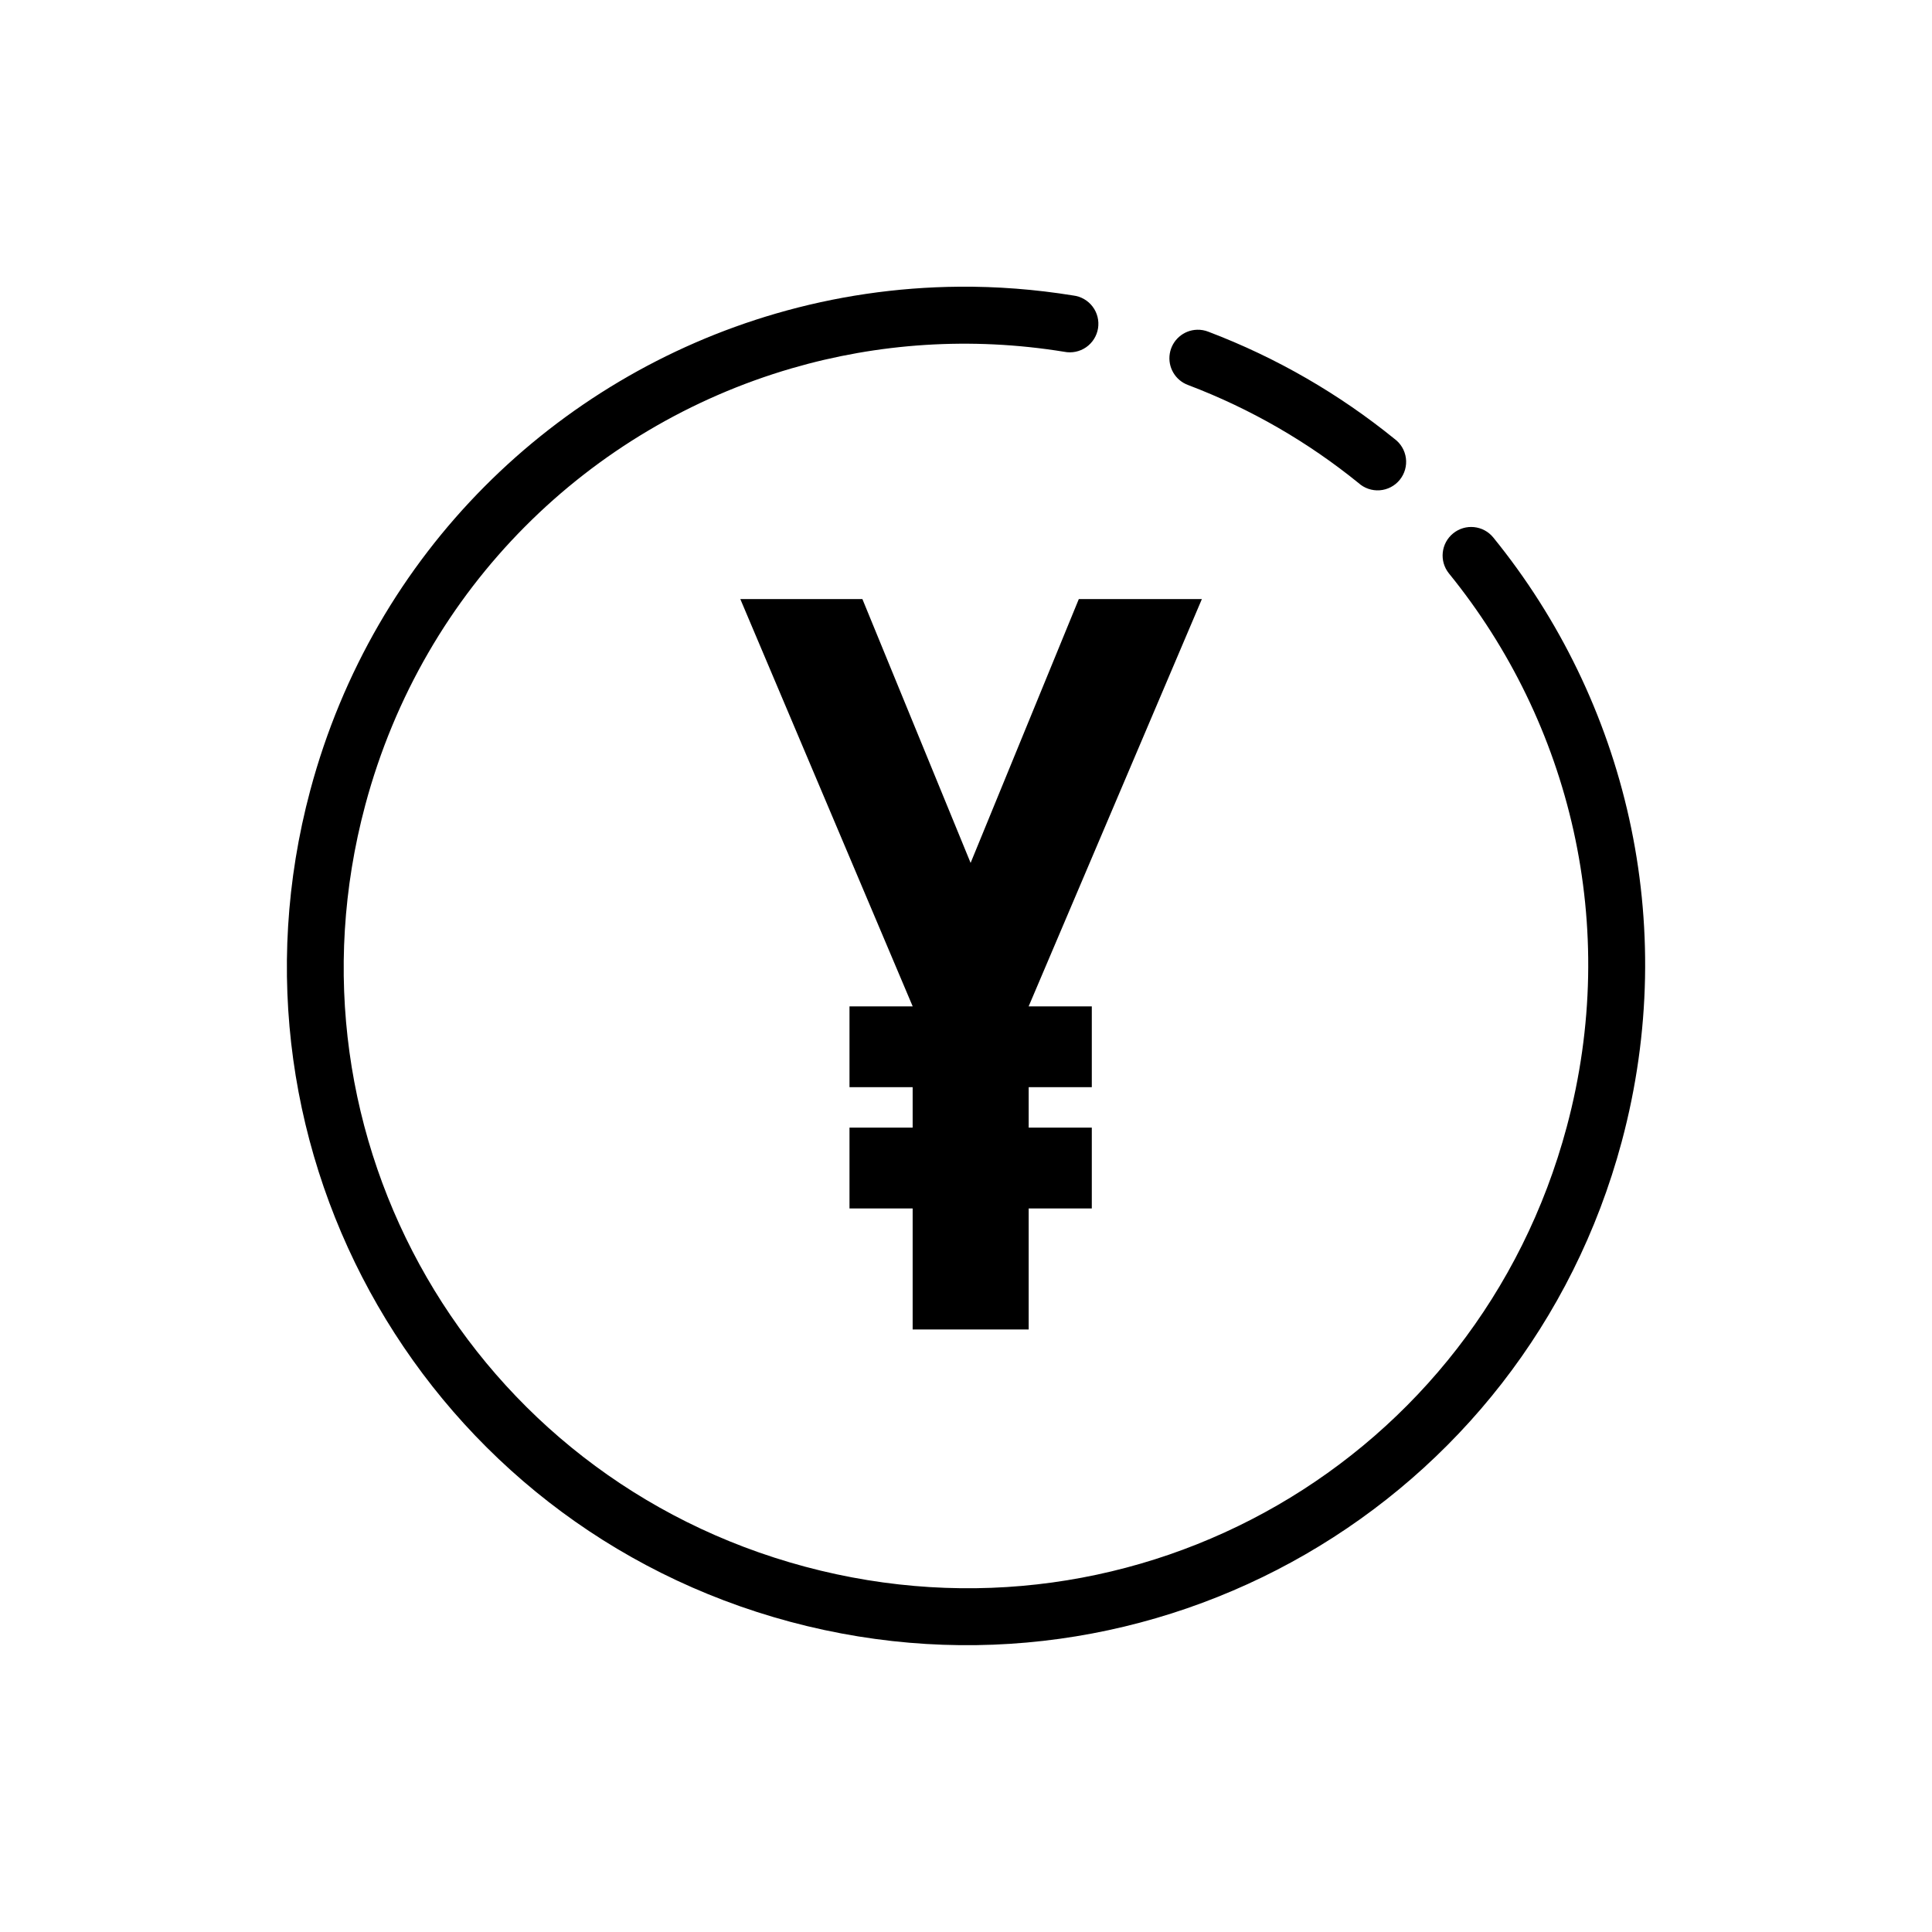
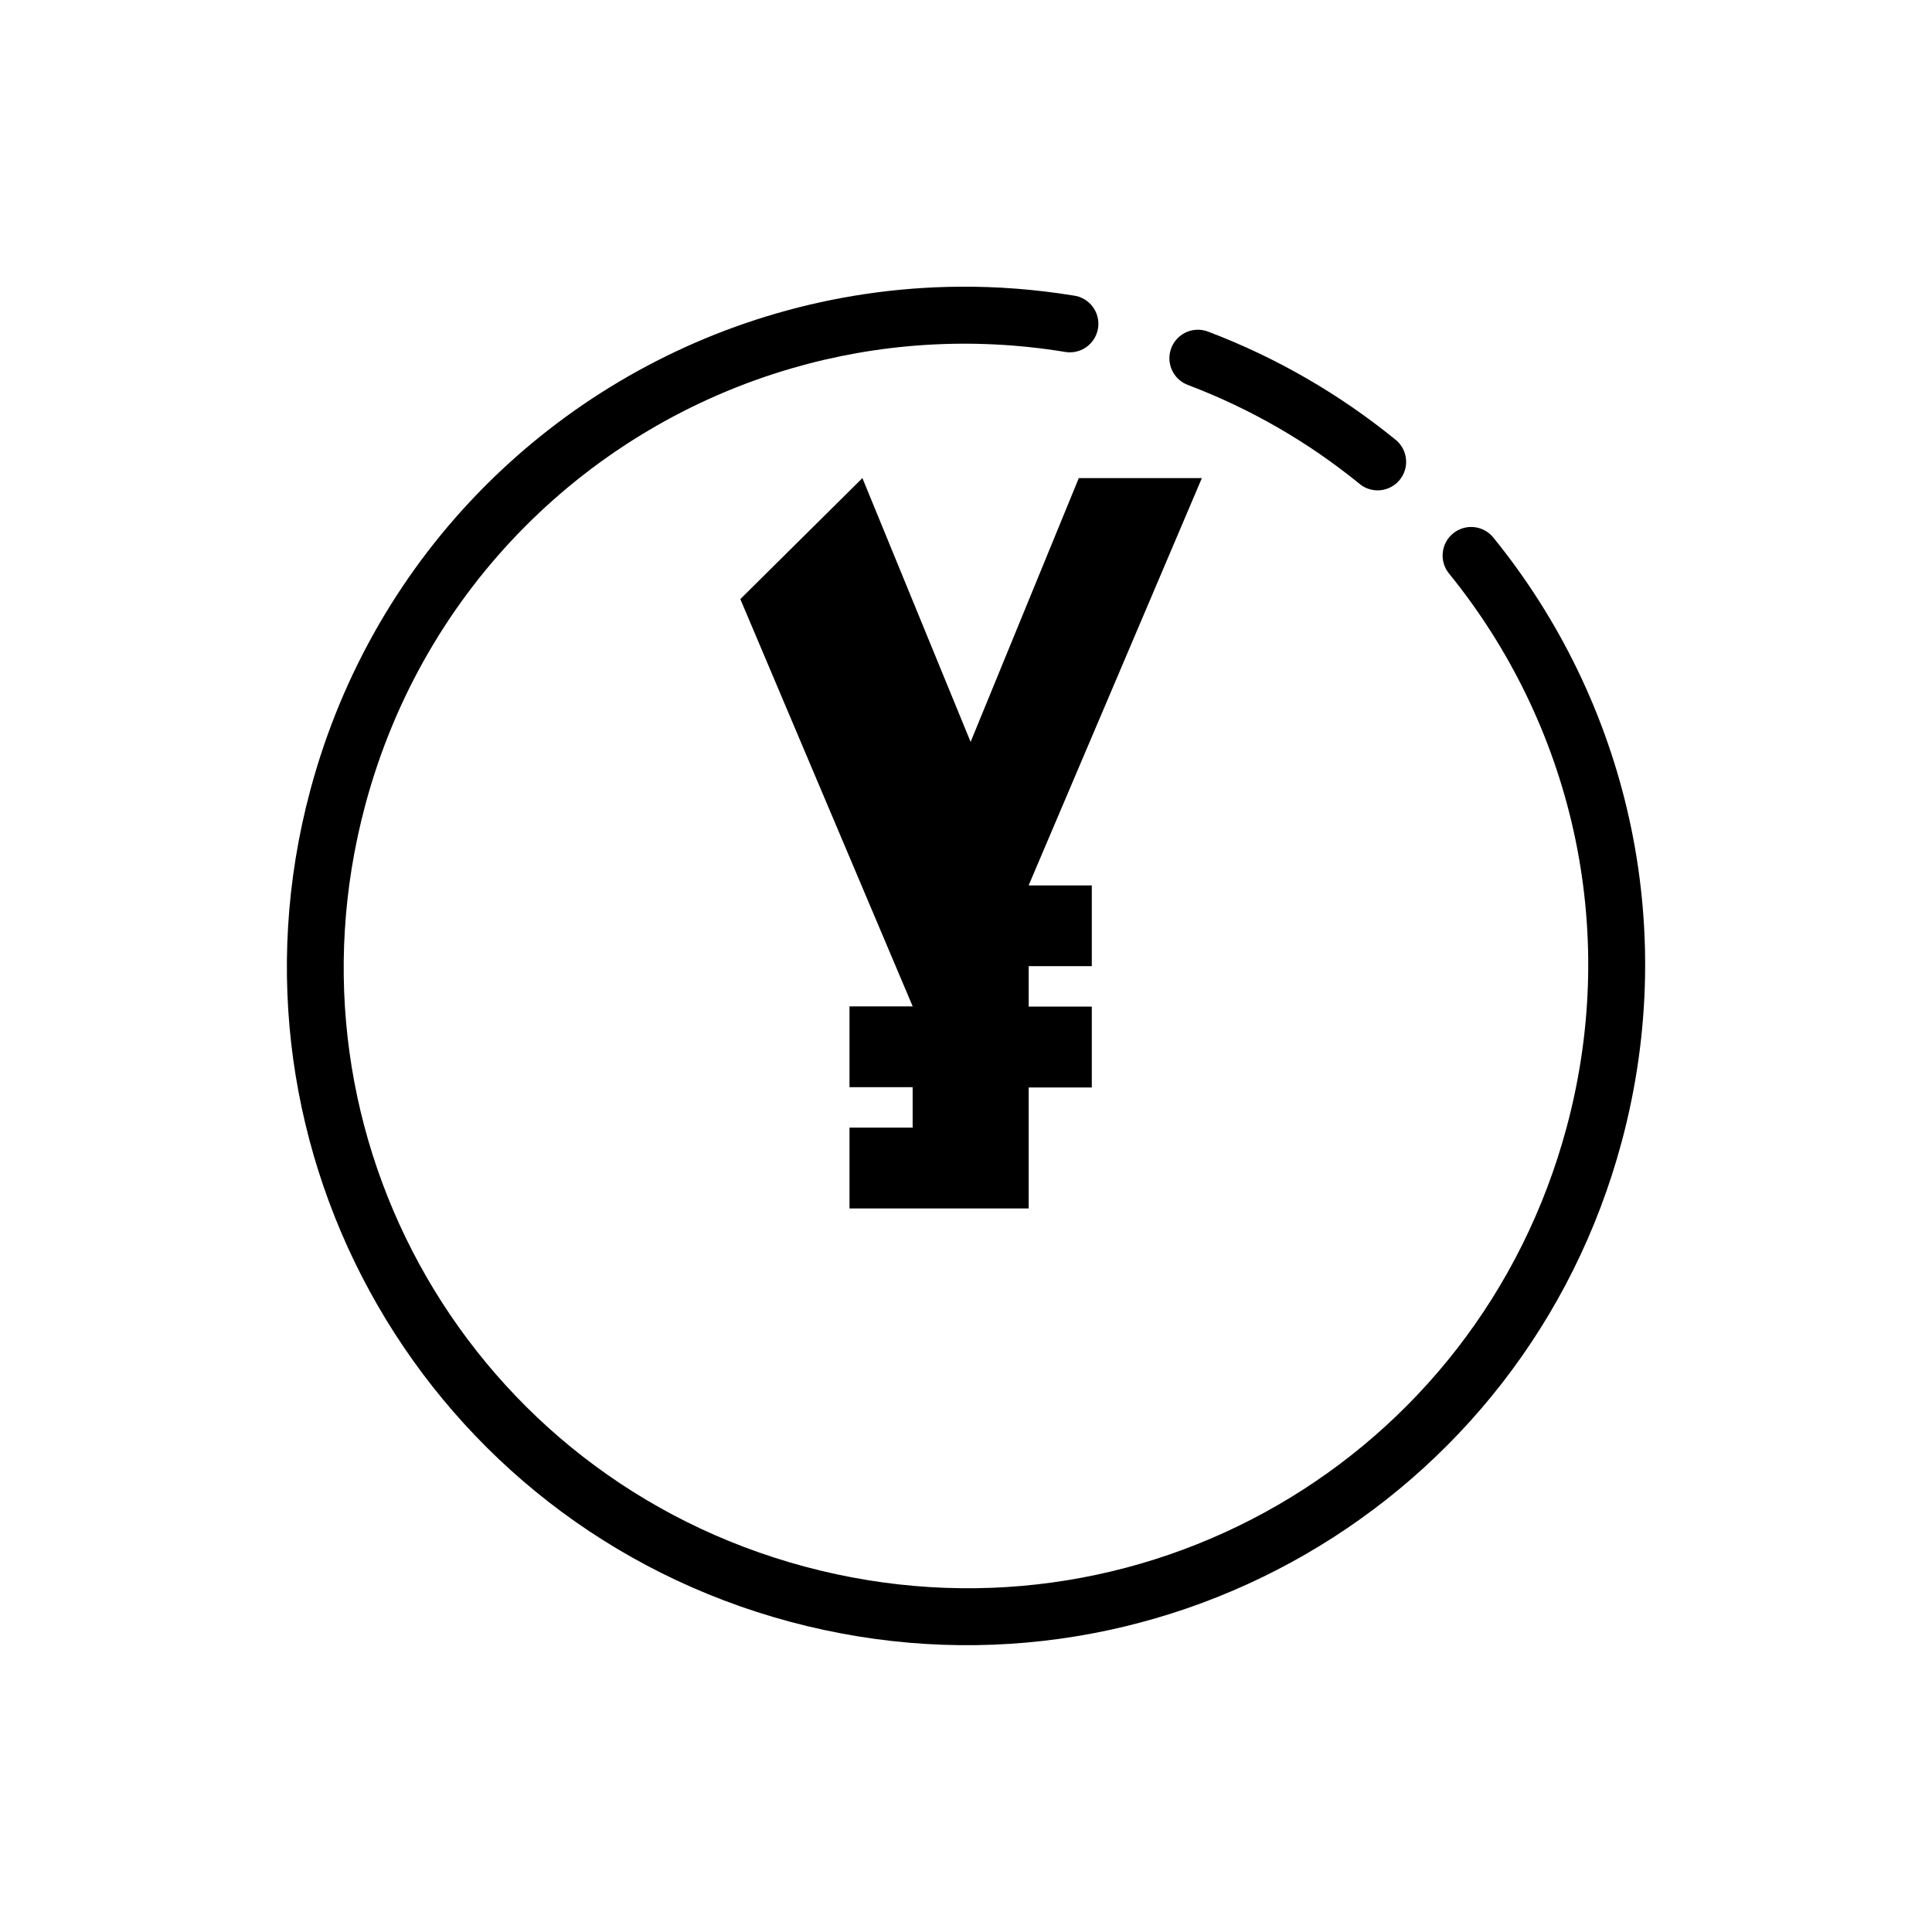
<svg xmlns="http://www.w3.org/2000/svg" fill="#000000" width="800px" height="800px" version="1.1" viewBox="144 144 512 512">
-   <path d="m398.2 219.98c-16.66 0.129-33.004 2.582-48.609 7.125-58.32 16.977-106.45 63.207-123.36 126.3-25.766 96.156 31.035 194.62 127.19 220.39 96.152 25.762 194.58-31.078 220.35-127.23 15.547-58.027 1.07-116.92-34.027-160.11-2.629-3.246-7.391-3.742-10.637-1.113-3.246 2.633-3.742 7.394-1.113 10.637 32.152 39.562 45.484 93.383 31.203 146.68-23.664 88.32-113.52 140.19-201.84 116.53-88.32-23.664-140.22-113.52-116.56-201.84 15.531-57.961 59.621-100.19 113.02-115.74 22.867-6.656 47.406-8.406 72.188-4.387 2.016 0.41 4.113-0.016 5.809-1.184 1.695-1.168 2.84-2.981 3.172-5.012 0.328-2.031-0.184-4.109-1.422-5.754-1.238-1.645-3.094-2.715-5.137-2.961-10.137-1.645-20.246-2.41-30.238-2.332zm63.043 11.406c-3.621 0.102-6.66 2.766-7.242 6.34-0.582 3.578 1.457 7.066 4.863 8.312 16.719 6.348 31.844 15.176 45.145 25.957 1.535 1.391 3.578 2.09 5.648 1.934 2.066-0.156 3.981-1.156 5.289-2.766 1.309-1.609 1.898-3.688 1.633-5.742-0.27-2.059-1.371-3.914-3.047-5.137-14.516-11.766-31.07-21.449-49.316-28.379-0.945-0.371-1.957-0.547-2.973-0.52zm-121.05 71.379 45.668 107.91v0.031h-16.738v21.402h16.738v10.715h-16.738v21.434h16.738v32.066h30.75v-32.066h16.727v-21.434h-16.727v-10.715h16.727v-21.402h-16.727v-0.031l45.895-107.91h-32.613l-28.672 69.914-28.676-69.914z" />
+   <path d="m398.2 219.98c-16.66 0.129-33.004 2.582-48.609 7.125-58.32 16.977-106.45 63.207-123.36 126.3-25.766 96.156 31.035 194.62 127.19 220.39 96.152 25.762 194.58-31.078 220.35-127.23 15.547-58.027 1.07-116.92-34.027-160.11-2.629-3.246-7.391-3.742-10.637-1.113-3.246 2.633-3.742 7.394-1.113 10.637 32.152 39.562 45.484 93.383 31.203 146.68-23.664 88.32-113.52 140.19-201.84 116.53-88.32-23.664-140.22-113.52-116.56-201.84 15.531-57.961 59.621-100.19 113.02-115.74 22.867-6.656 47.406-8.406 72.188-4.387 2.016 0.41 4.113-0.016 5.809-1.184 1.695-1.168 2.84-2.981 3.172-5.012 0.328-2.031-0.184-4.109-1.422-5.754-1.238-1.645-3.094-2.715-5.137-2.961-10.137-1.645-20.246-2.41-30.238-2.332zm63.043 11.406c-3.621 0.102-6.66 2.766-7.242 6.34-0.582 3.578 1.457 7.066 4.863 8.312 16.719 6.348 31.844 15.176 45.145 25.957 1.535 1.391 3.578 2.09 5.648 1.934 2.066-0.156 3.981-1.156 5.289-2.766 1.309-1.609 1.898-3.688 1.633-5.742-0.27-2.059-1.371-3.914-3.047-5.137-14.516-11.766-31.07-21.449-49.316-28.379-0.945-0.371-1.957-0.547-2.973-0.52zm-121.05 71.379 45.668 107.91v0.031h-16.738v21.402h16.738v10.715h-16.738v21.434h16.738h30.75v-32.066h16.727v-21.434h-16.727v-10.715h16.727v-21.402h-16.727v-0.031l45.895-107.91h-32.613l-28.672 69.914-28.676-69.914z" />
</svg>